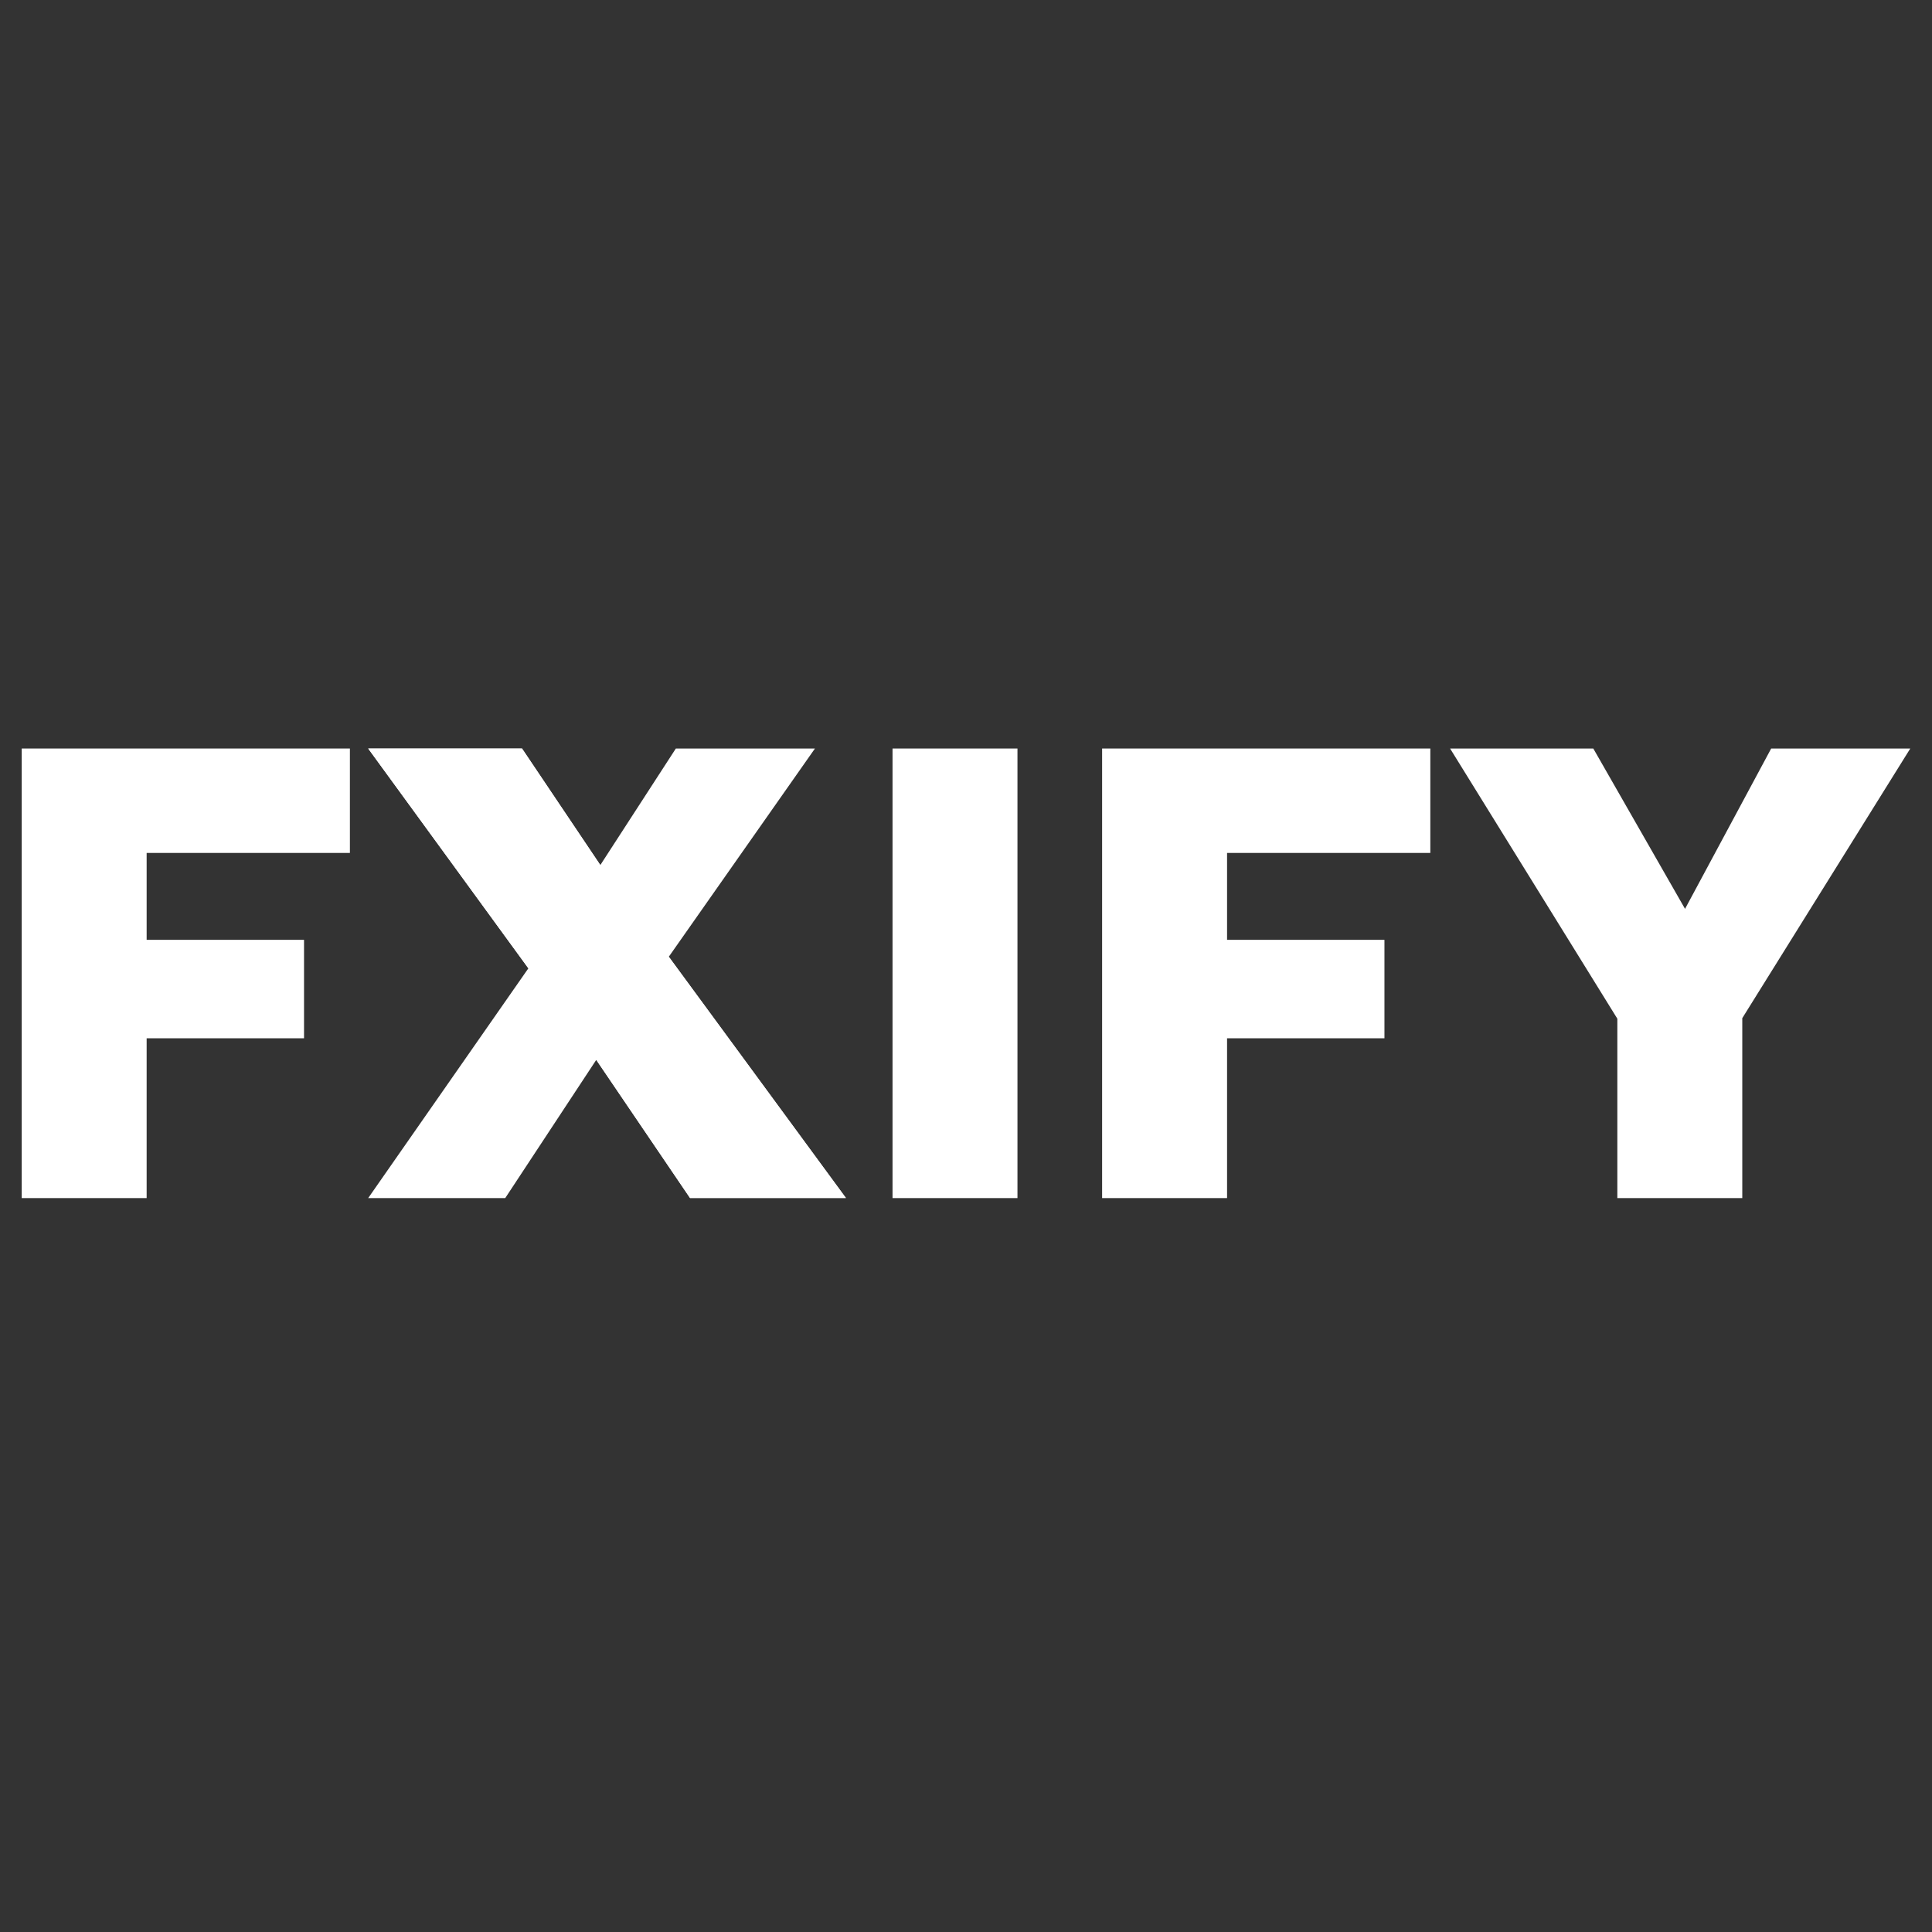
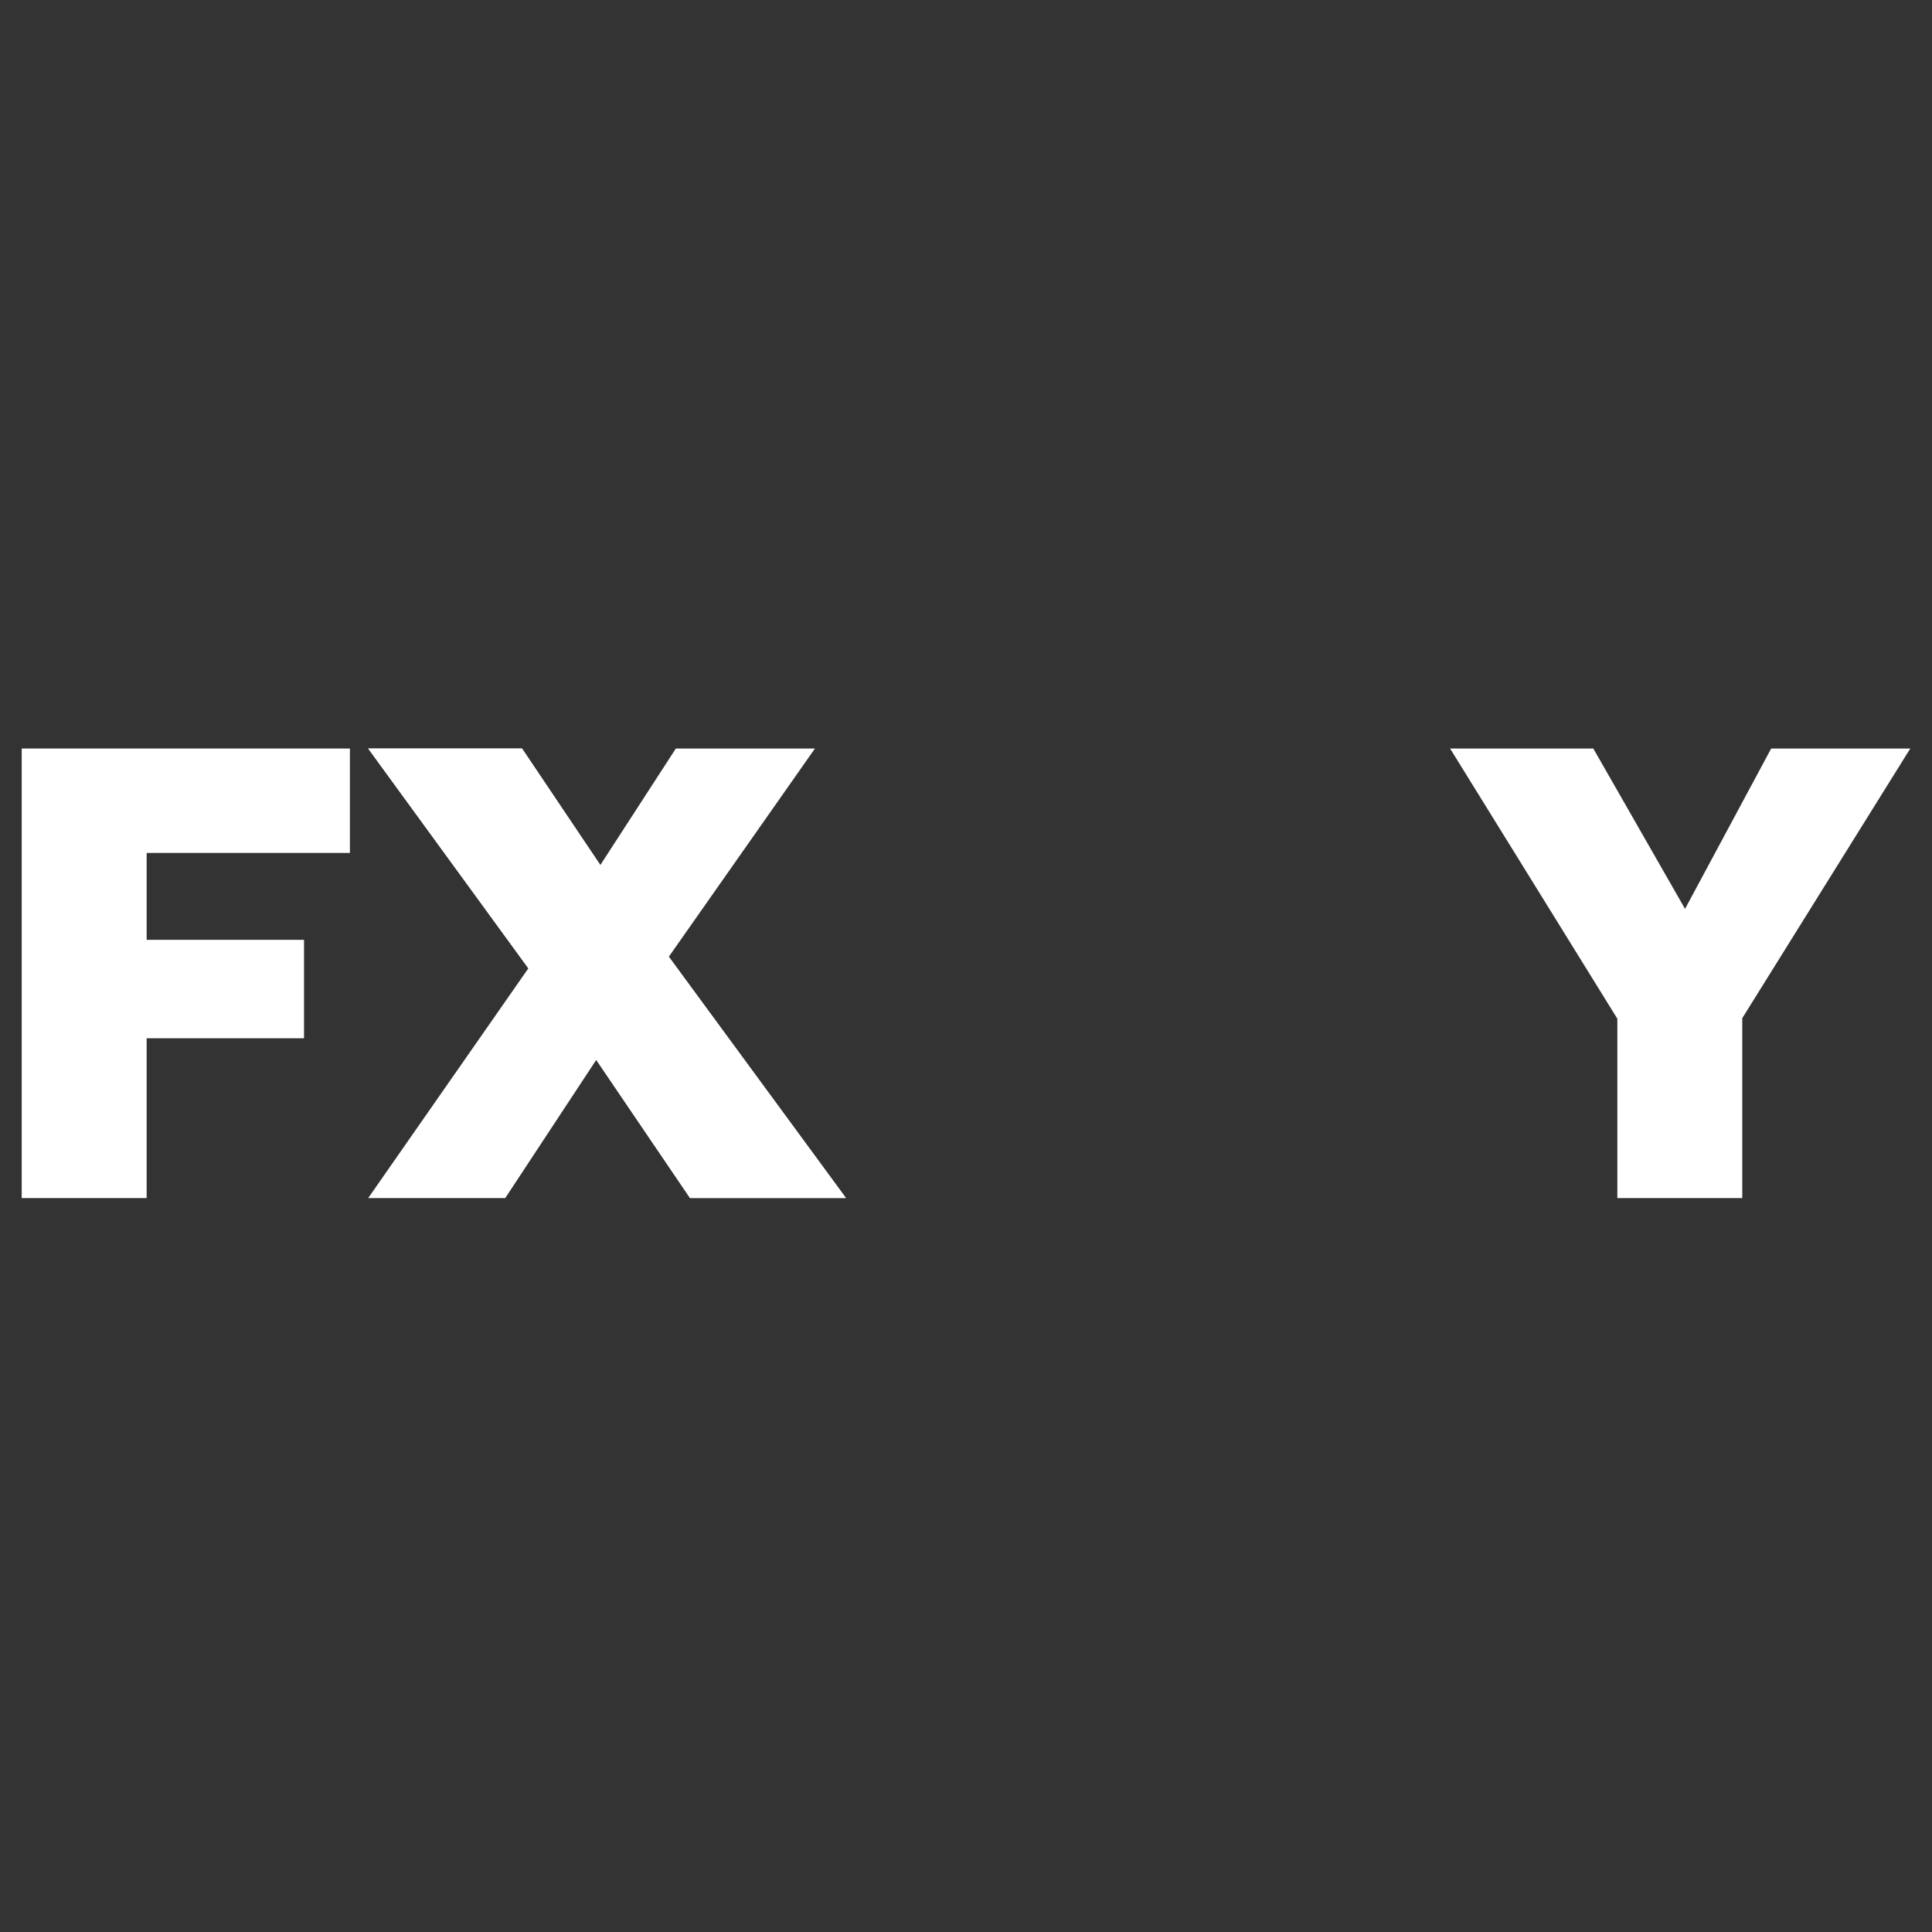
<svg xmlns="http://www.w3.org/2000/svg" width="121" height="121" viewBox="0 0 121 121" fill="none">
  <rect x="0" y="0" width="121" height="121" fill="#333333" stroke="none" />
  <path d="M1.36 75.036V46.879H21.914V53.419H9.184V58.861H19.041V65.027H9.184V75.036H1.36Z" fill="white" />
  <path d="M23.059 75.036L33.09 60.648L23.059 46.879H32.693L37.598 54.178L42.328 46.879H51.04L41.884 59.924L52.979 75.036H43.216L37.342 66.382L31.642 75.036H23.059Z" fill="white" />
-   <path d="M55.899 75.036V46.879H63.723V75.036H55.899Z" fill="white" />
-   <path d="M69.025 75.036V46.879H89.58V53.419H76.85V58.861H86.707V65.027H76.85V75.036H69.025Z" fill="white" />
+   <path d="M55.899 75.036H63.723V75.036H55.899Z" fill="white" />
  <path d="M101.293 75.036V63.801L90.818 46.879H99.787L105.533 56.922L110.928 46.879H119.64L109.118 63.766V75.036H101.293Z" fill="white" />
  <path d="M33.09 60.636L23.059 46.879H32.693L37.598 54.178M41.884 59.912L52.979 75.024H43.216L37.342 66.37" fill="white" />
</svg>